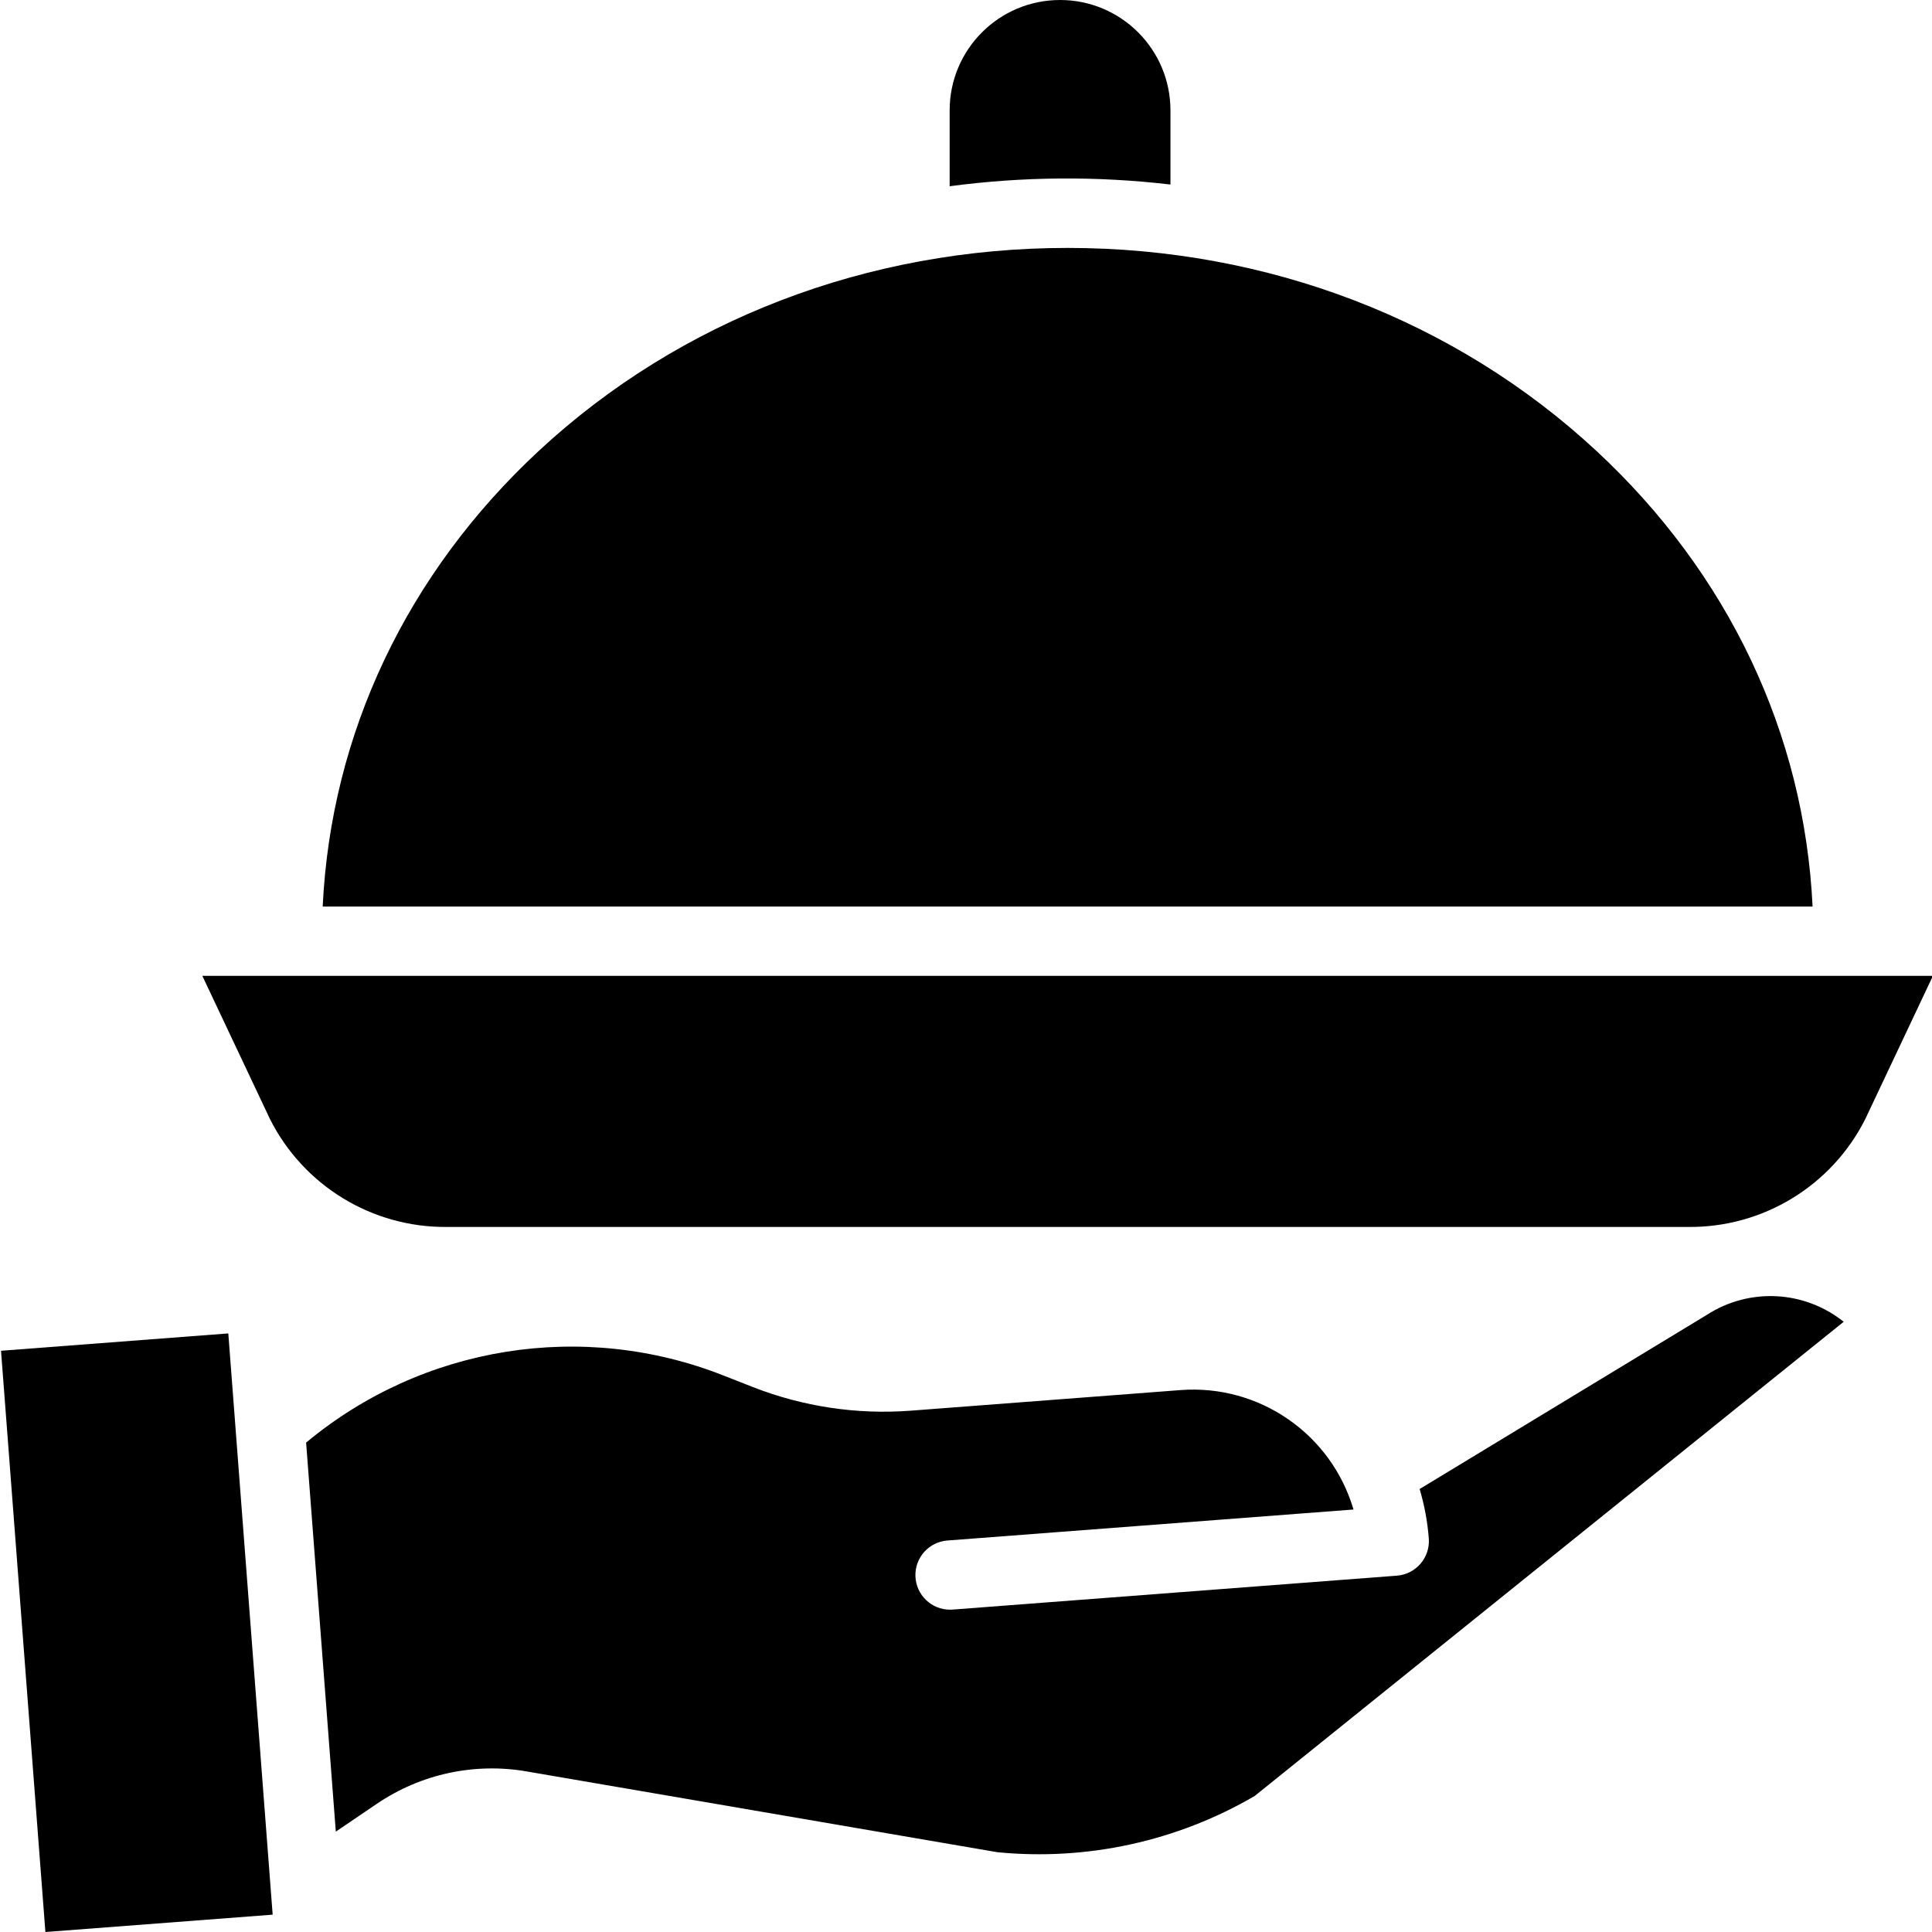
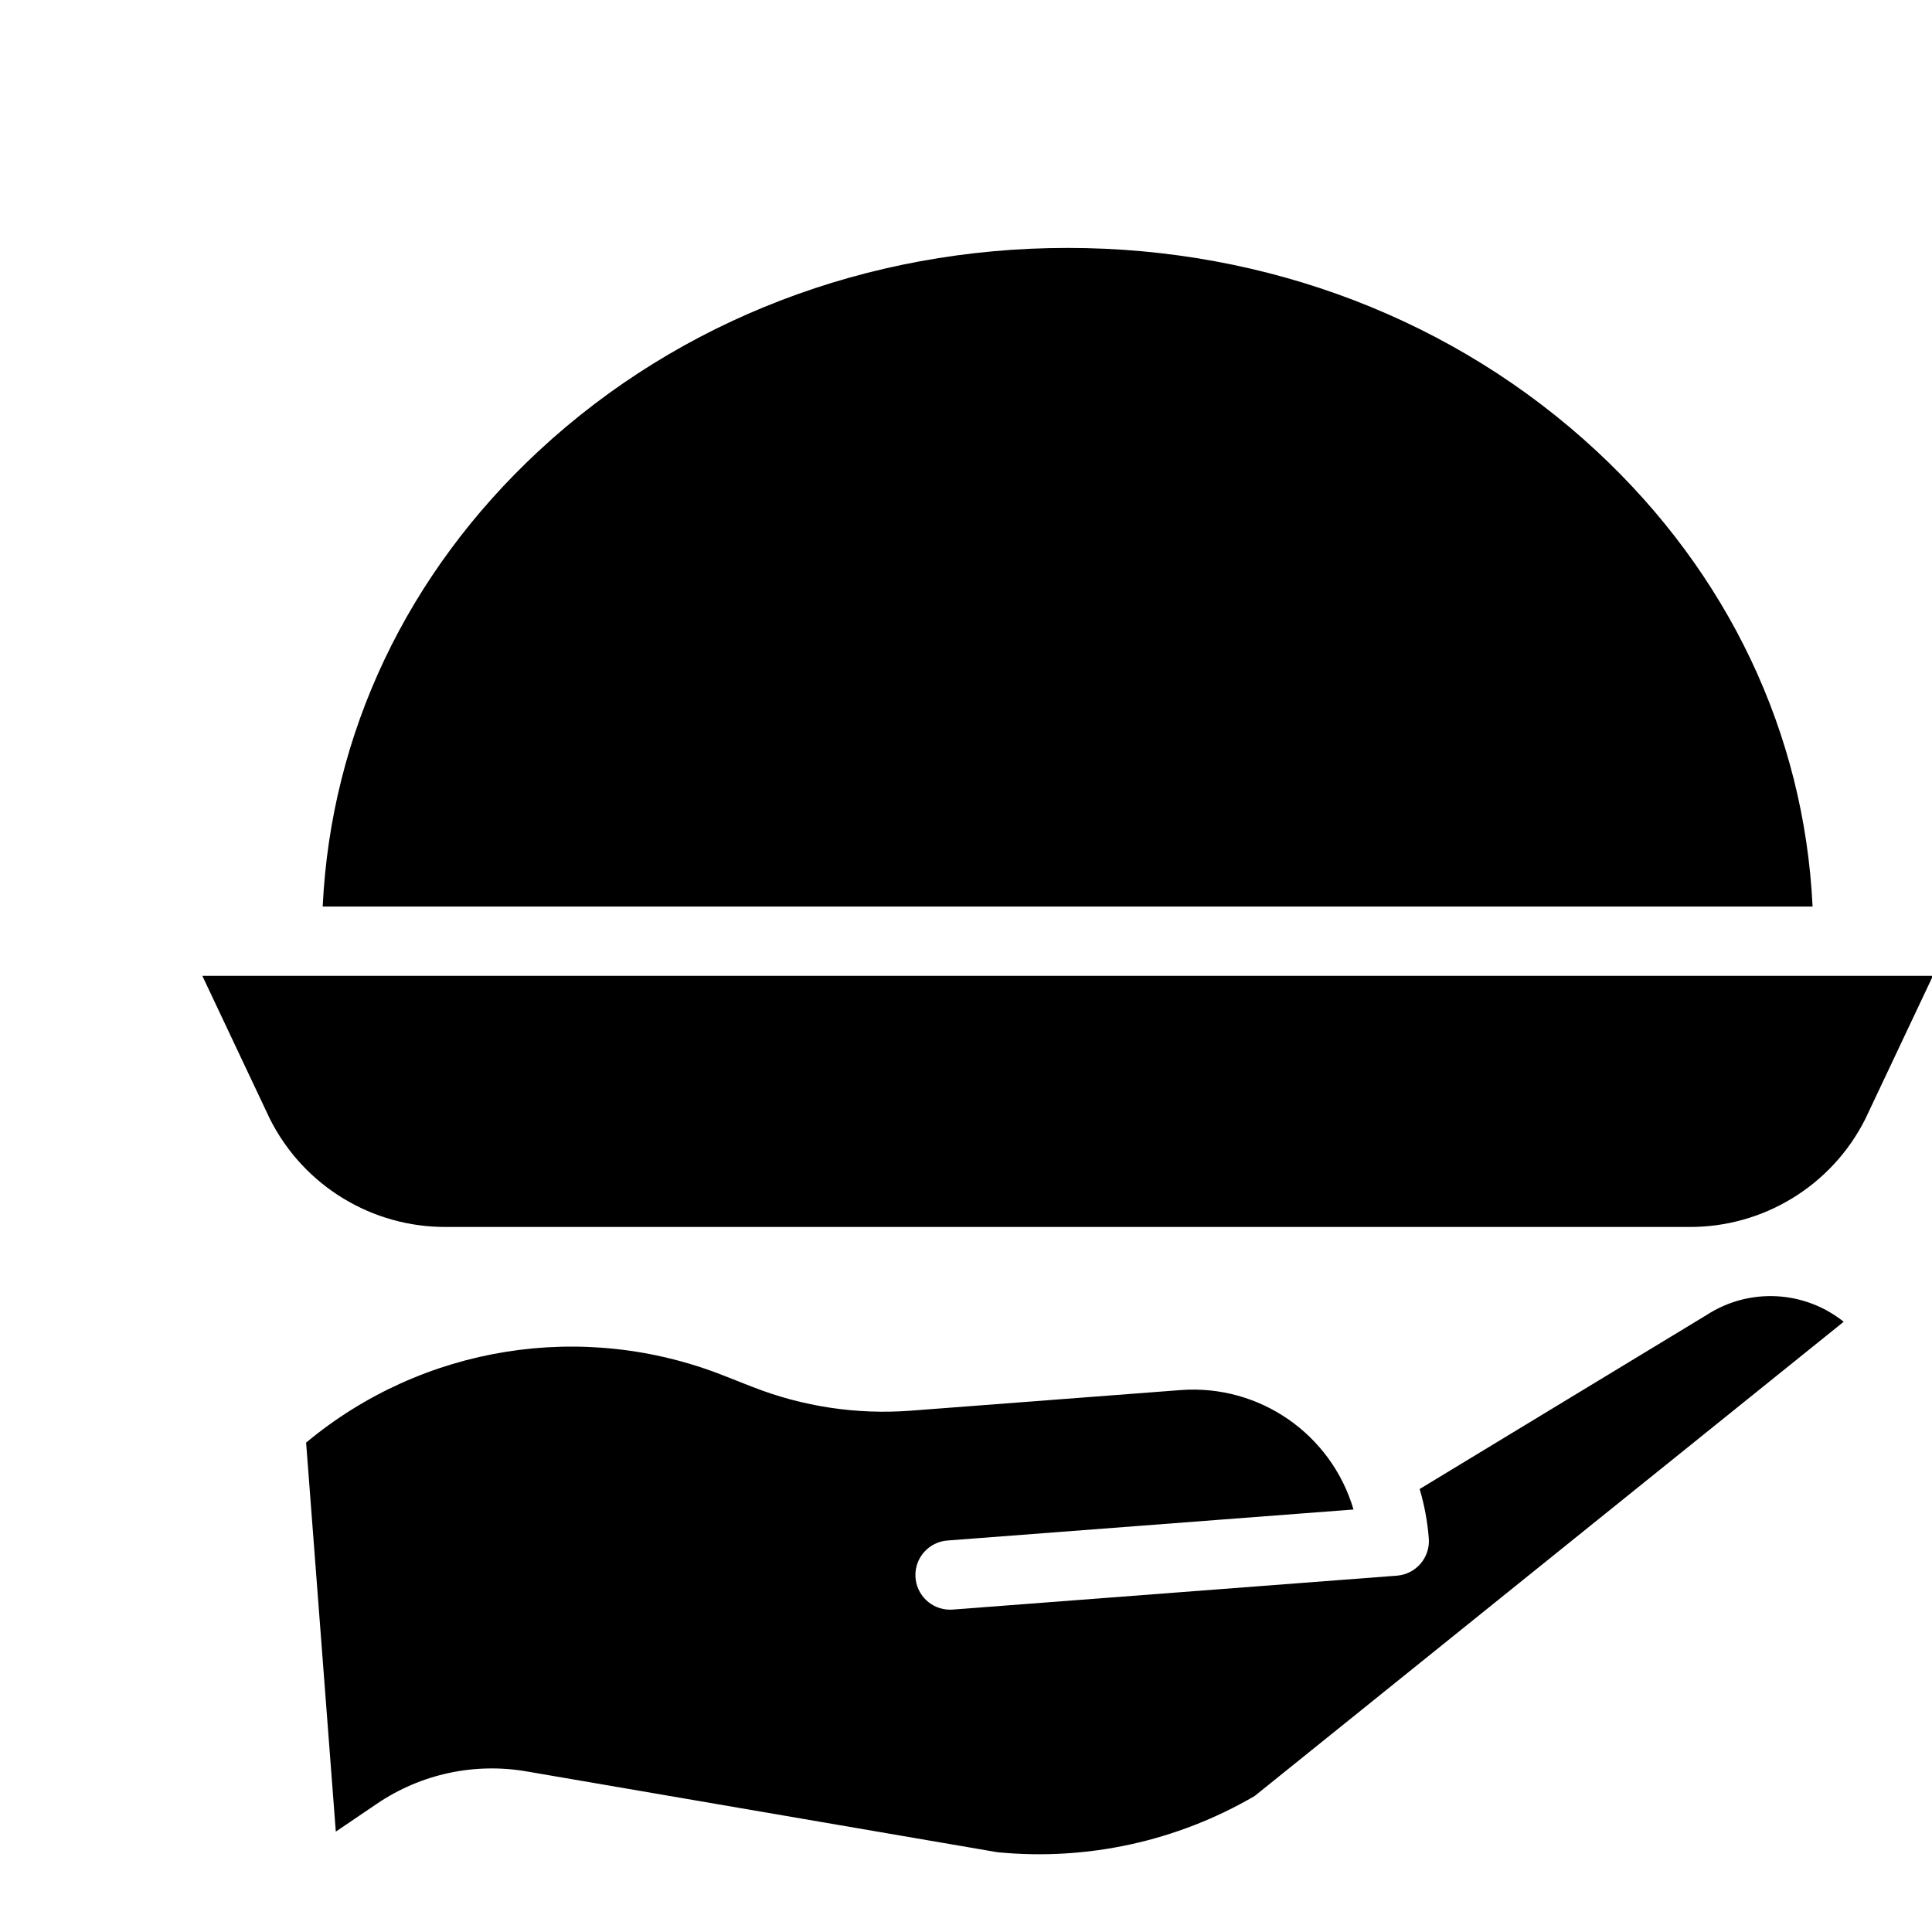
<svg xmlns="http://www.w3.org/2000/svg" height="446pt" viewBox="0 0 446 446.236" width="446pt">
-   <path d="m270.223 42.621v-17.121c0-14.082-11.414-25.5-25.5-25.5-14.082 0-25.5 11.418-25.5 25.5v17.516c16.918-2.25 34.051-2.383 51-.395zm0 0" />
  <path d="m394.141 303.676c-.059.039-.117.074-.176.109l-66.188 40.137c1.109 3.723 1.82 7.551 2.117 11.426.336 4.402-2.961 8.246-7.367 8.586l-102.598 7.832c-.207.016-.414.023-.621.023-4.297-.004-7.824-3.402-7.988-7.699-.16-4.297 3.102-7.953 7.391-8.277l93.793-7.16c-5.145-17.457-21.773-28.949-39.922-27.586l-62.418 4.766c-12.395.93-24.836-.938-36.406-5.469l-6.672-2.621c-32.574-12.883-69.582-6.957-96.5 15.457l6.859 89.852 9.484-6.43c10.129-6.883 22.535-9.562 34.602-7.473l108.691 18.656c20.688 2.035 41.492-2.504 59.449-12.98l136.051-109.535c-9.086-7.266-21.801-7.918-31.582-1.613zm0 0" />
  <path d="m62.223 258.438c7.758 15.438 23.625 25.117 40.902 24.953h286.699c17.277.164 33.145-9.516 40.898-24.953l15.609-33.047h-399.715zm0 0" />
-   <path d="m.117 311.988 52.496-4.008 10.246 134.25-52.492 4.008zm0 0" />
  <path d="m368.555 104.098c-32.512-30.168-75.867-46.836-122.082-46.836-46.211 0-89.566 16.648-122.078 46.816-30.5 28.305-48.07 65.312-49.98 105.312h344.121c-1.91-40-19.48-76.988-49.98-105.293zm0 0" />
</svg>